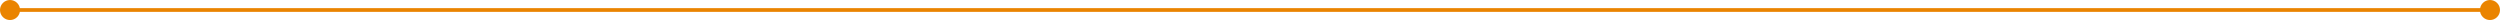
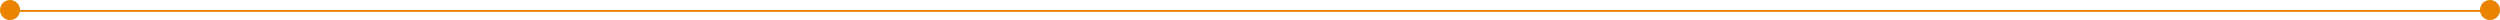
<svg xmlns="http://www.w3.org/2000/svg" width="998" height="8" viewBox="0 0 998 8" fill="none">
-   <path d="M0 4C0 6.209 1.791 8 4 8C6.209 8 8 6.209 8 4C8 1.791 6.209 0 4 0C1.791 0 0 1.791 0 4ZM990 4C990 6.209 991.791 8 994 8C996.209 8 998 6.209 998 4C998 1.791 996.209 0 994 0C991.791 0 990 1.791 990 4ZM4 4V4.75H994V4V3.25H4V4Z" fill="#EA8400" />
+   <path d="M0 4C0 6.209 1.791 8 4 8C6.209 8 8 6.209 8 4C8 1.791 6.209 0 4 0C1.791 0 0 1.791 0 4ZM990 4C990 6.209 991.791 8 994 8C996.209 8 998 6.209 998 4C998 1.791 996.209 0 994 0C991.791 0 990 1.791 990 4ZM4 4V4.75H994V4H4V4Z" fill="#EA8400" />
</svg>